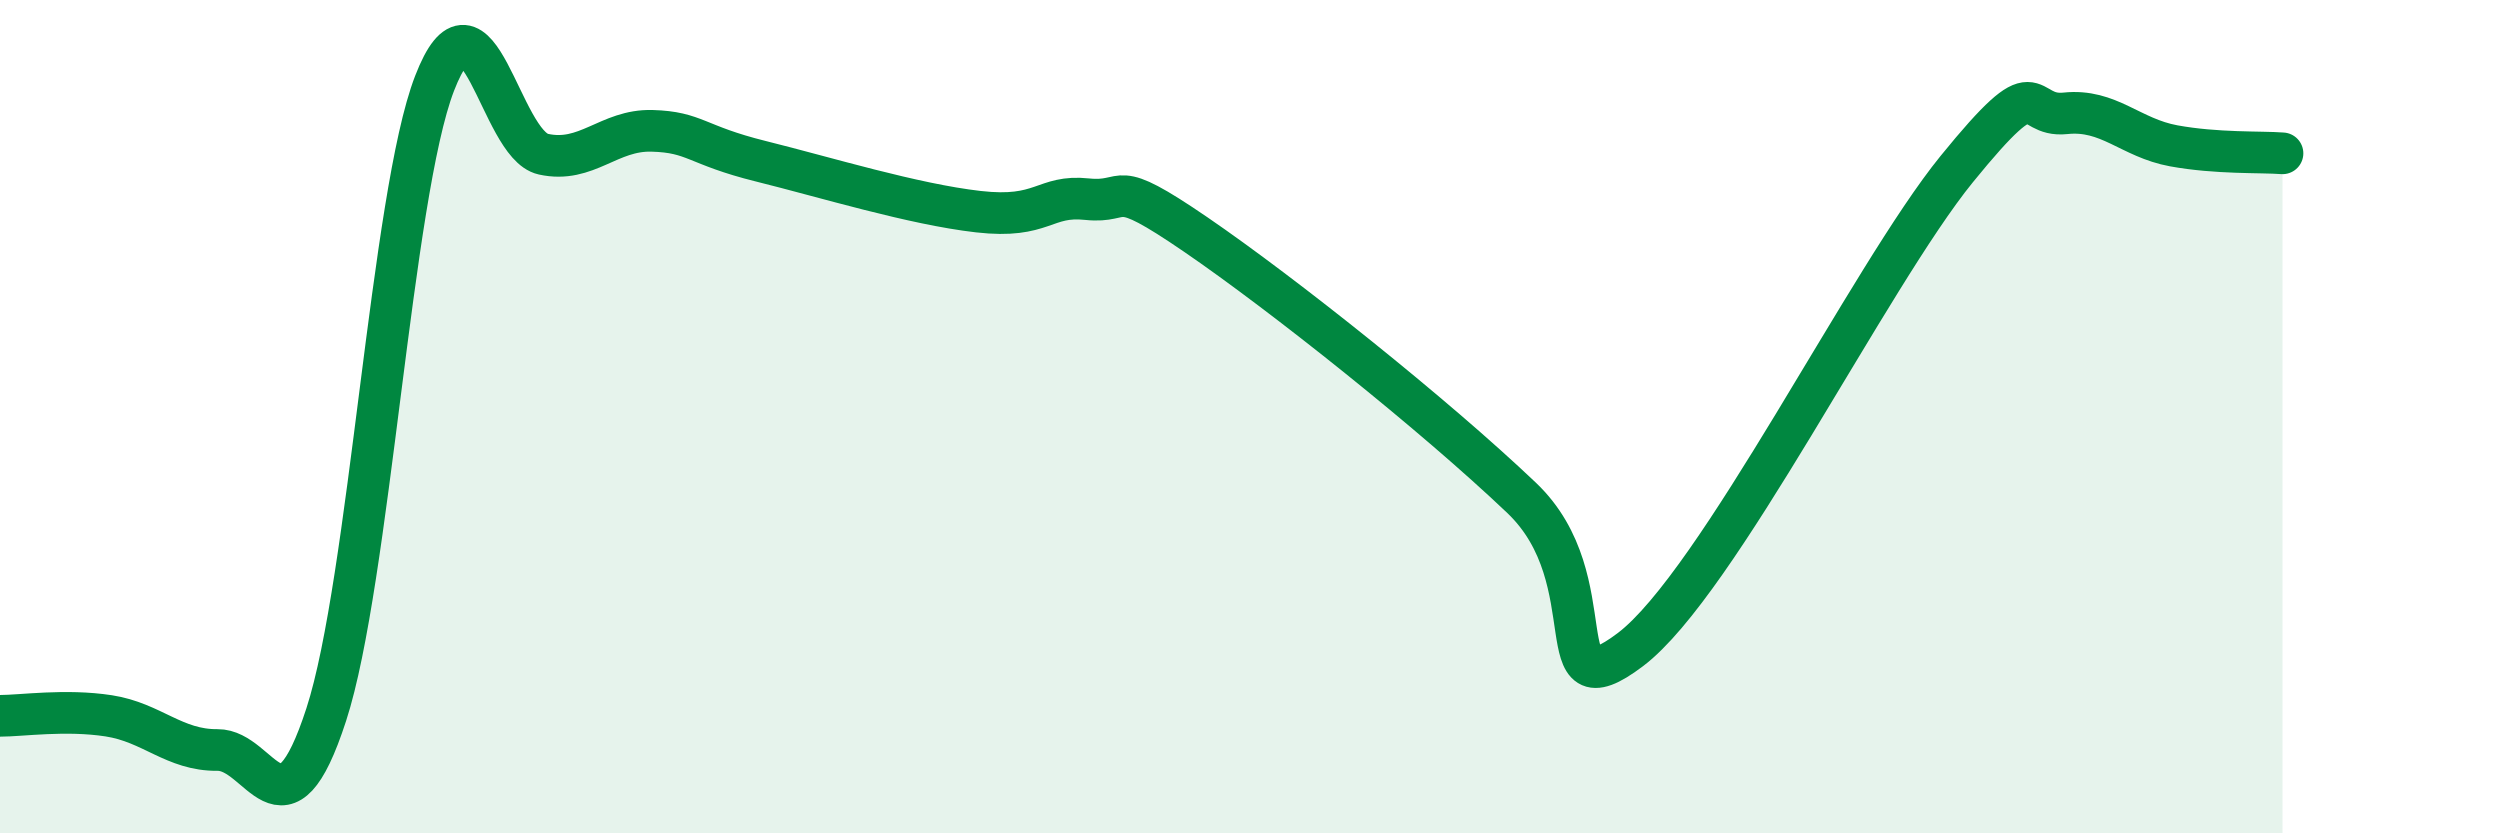
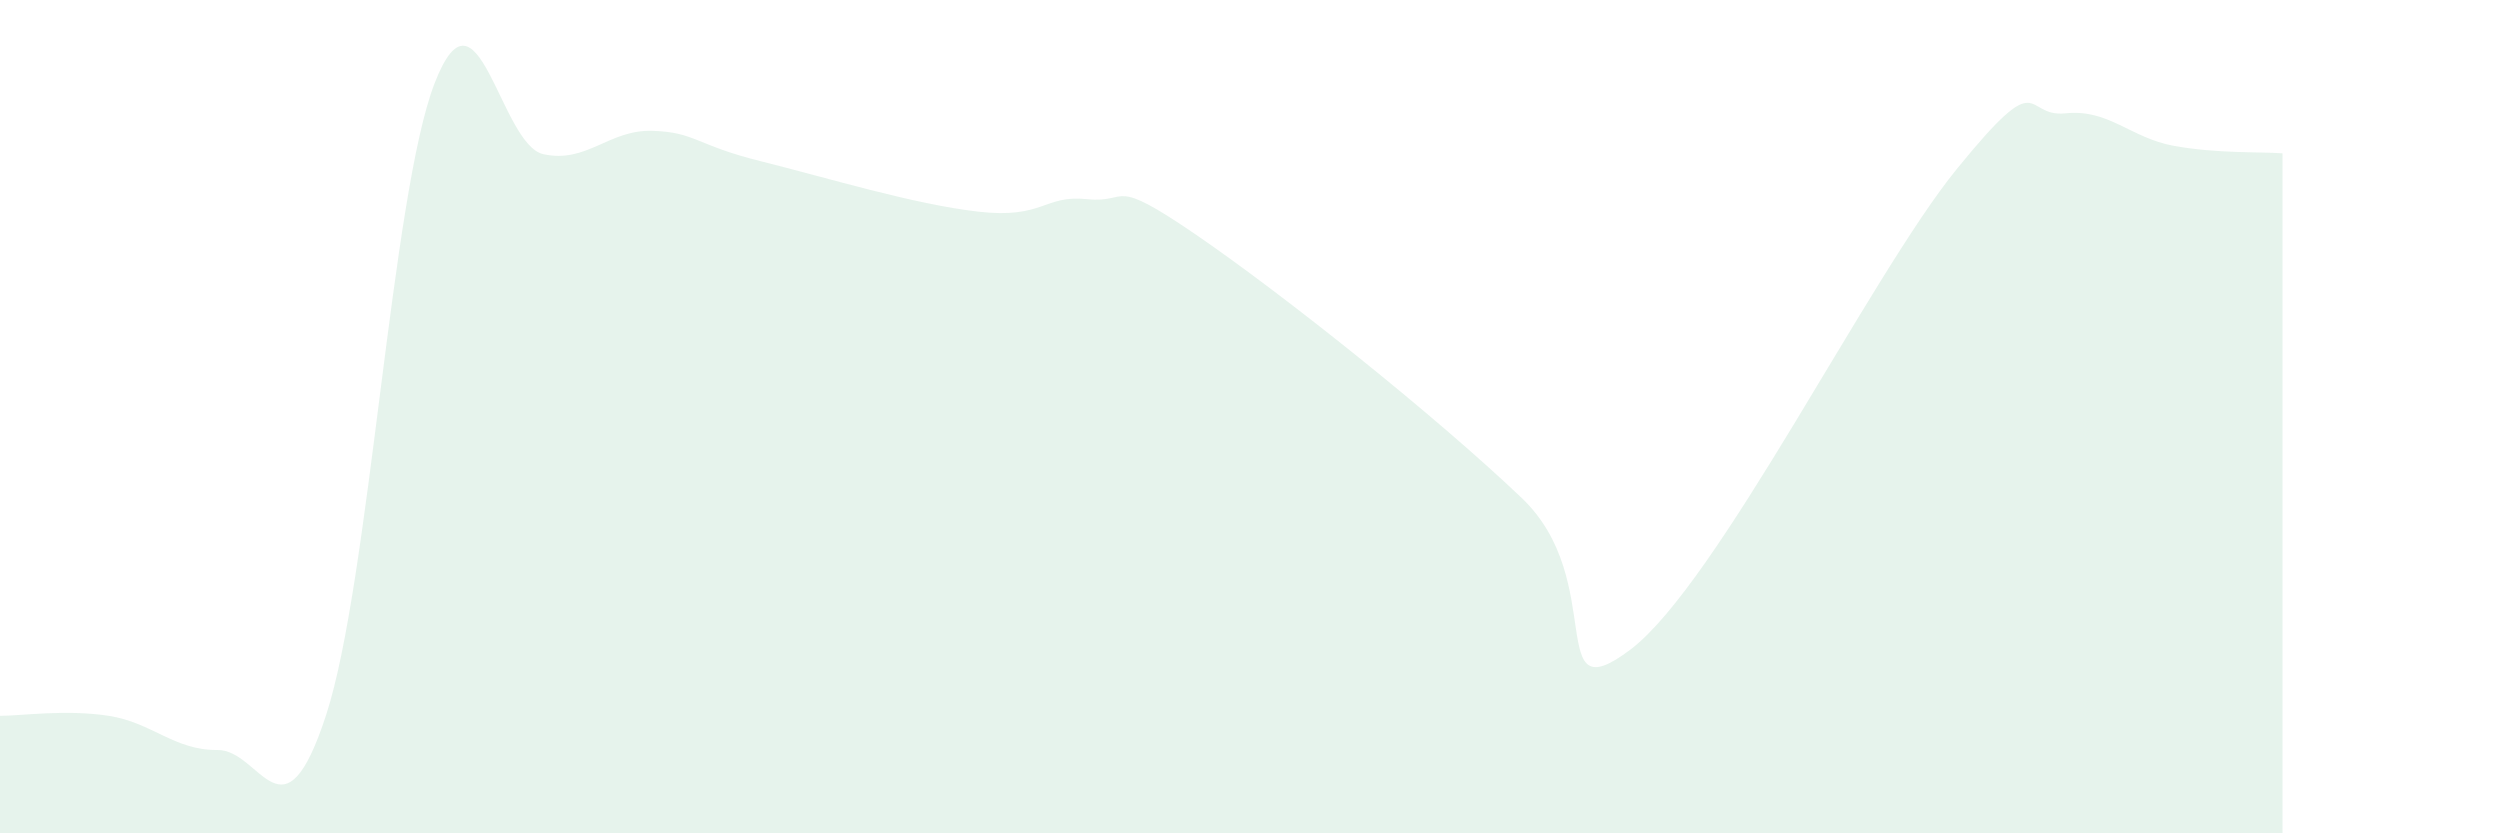
<svg xmlns="http://www.w3.org/2000/svg" width="60" height="20" viewBox="0 0 60 20">
  <path d="M 0,17.18 C 0.52,17.18 1.57,17.02 2.61,17.18 C 3.65,17.34 4.18,18.01 5.22,18 C 6.26,17.99 6.79,20.35 7.83,17.15 C 8.87,13.95 9.39,4.69 10.43,2 C 11.47,-0.69 12,3.47 13.04,3.7 C 14.08,3.93 14.61,3.11 15.65,3.14 C 16.69,3.17 16.69,3.48 18.26,3.87 C 19.83,4.26 21.91,4.9 23.48,5.08 C 25.05,5.26 25.05,4.67 26.09,4.78 C 27.13,4.89 26.61,4.2 28.7,5.63 C 30.79,7.06 34.43,9.96 36.52,11.95 C 38.61,13.94 37.04,17.17 39.13,15.59 C 41.22,14.01 44.87,6.63 46.96,4.06 C 49.05,1.49 48.53,2.83 49.57,2.72 C 50.61,2.61 51.13,3.31 52.17,3.5 C 53.21,3.69 54.26,3.64 54.78,3.68L54.78 20L0 20Z" fill="#008740" opacity="0.1" stroke-linecap="round" stroke-linejoin="round" />
-   <path d="M 0,17.18 C 0.52,17.18 1.57,17.02 2.61,17.18 C 3.65,17.34 4.18,18.01 5.22,18 C 6.26,17.99 6.79,20.35 7.83,17.15 C 8.87,13.95 9.39,4.69 10.43,2 C 11.47,-0.69 12,3.47 13.04,3.7 C 14.08,3.93 14.61,3.11 15.65,3.14 C 16.69,3.17 16.69,3.48 18.26,3.87 C 19.83,4.26 21.91,4.9 23.48,5.08 C 25.05,5.26 25.05,4.67 26.09,4.78 C 27.13,4.89 26.61,4.2 28.7,5.63 C 30.79,7.06 34.43,9.96 36.52,11.95 C 38.61,13.94 37.04,17.17 39.13,15.59 C 41.22,14.01 44.87,6.63 46.96,4.06 C 49.05,1.49 48.53,2.83 49.57,2.72 C 50.61,2.61 51.13,3.31 52.17,3.5 C 53.21,3.69 54.26,3.64 54.78,3.68" stroke="#008740" stroke-width="1" fill="none" stroke-linecap="round" stroke-linejoin="round" />
</svg>